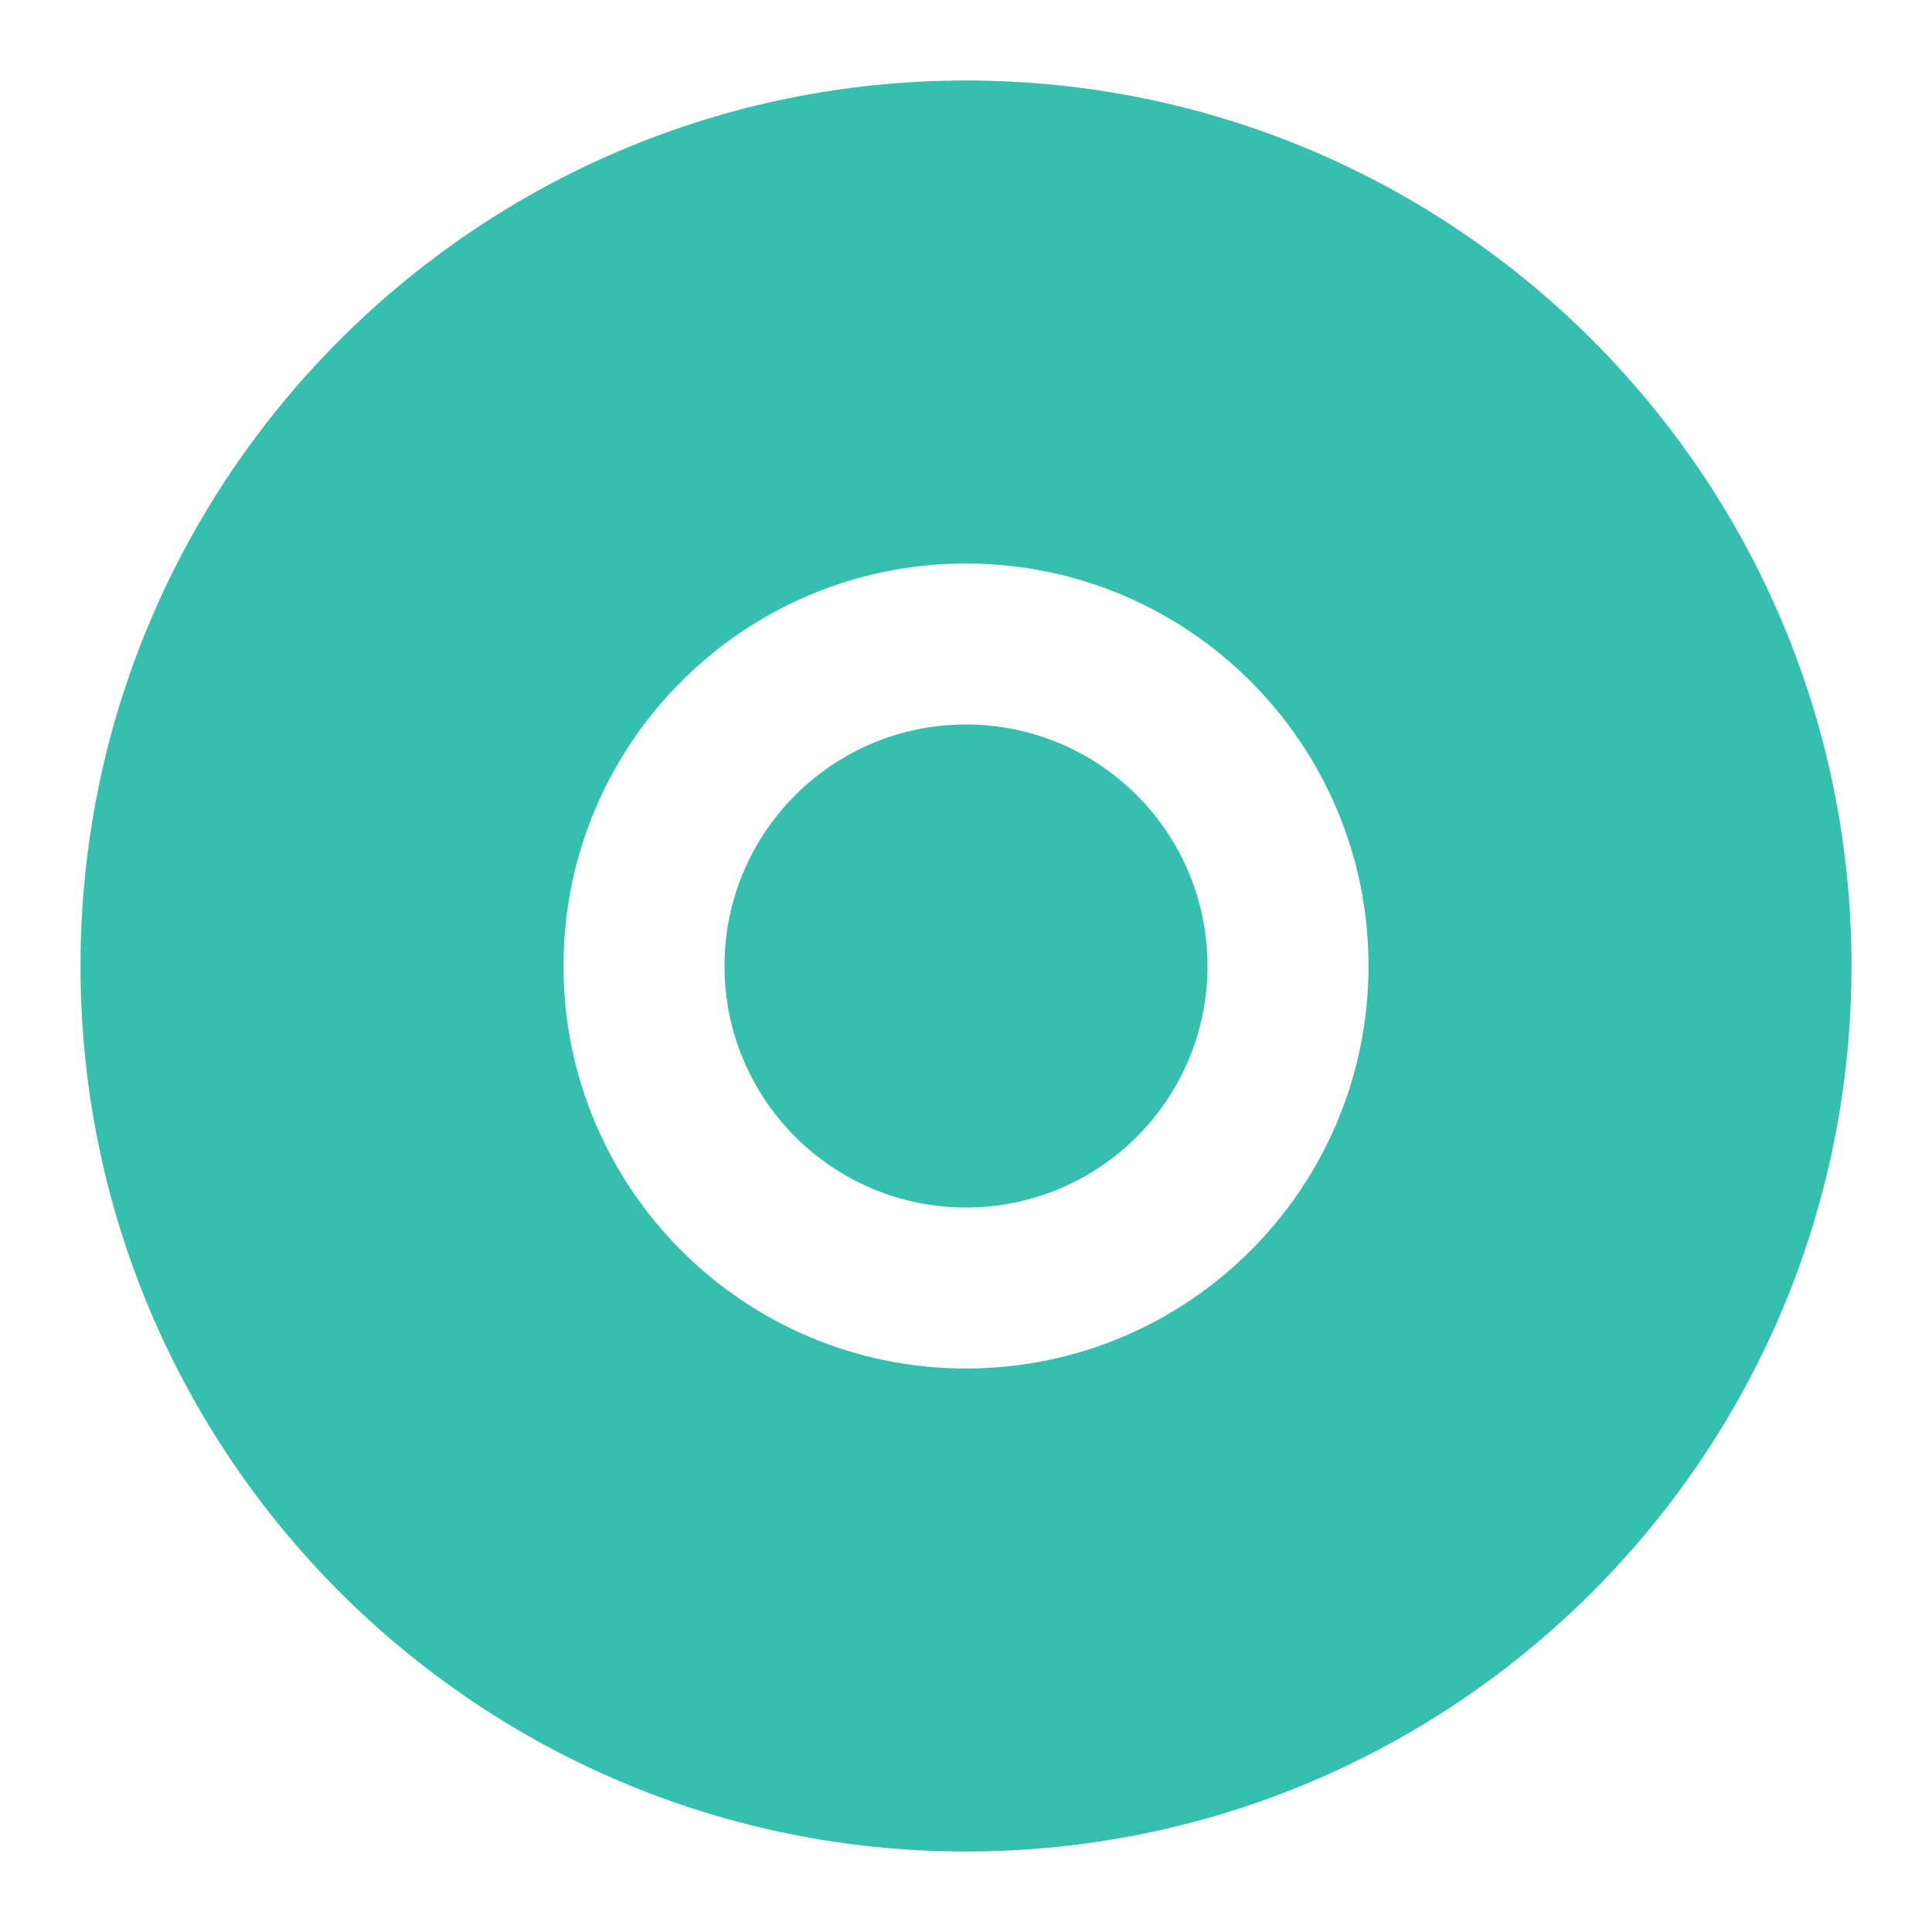
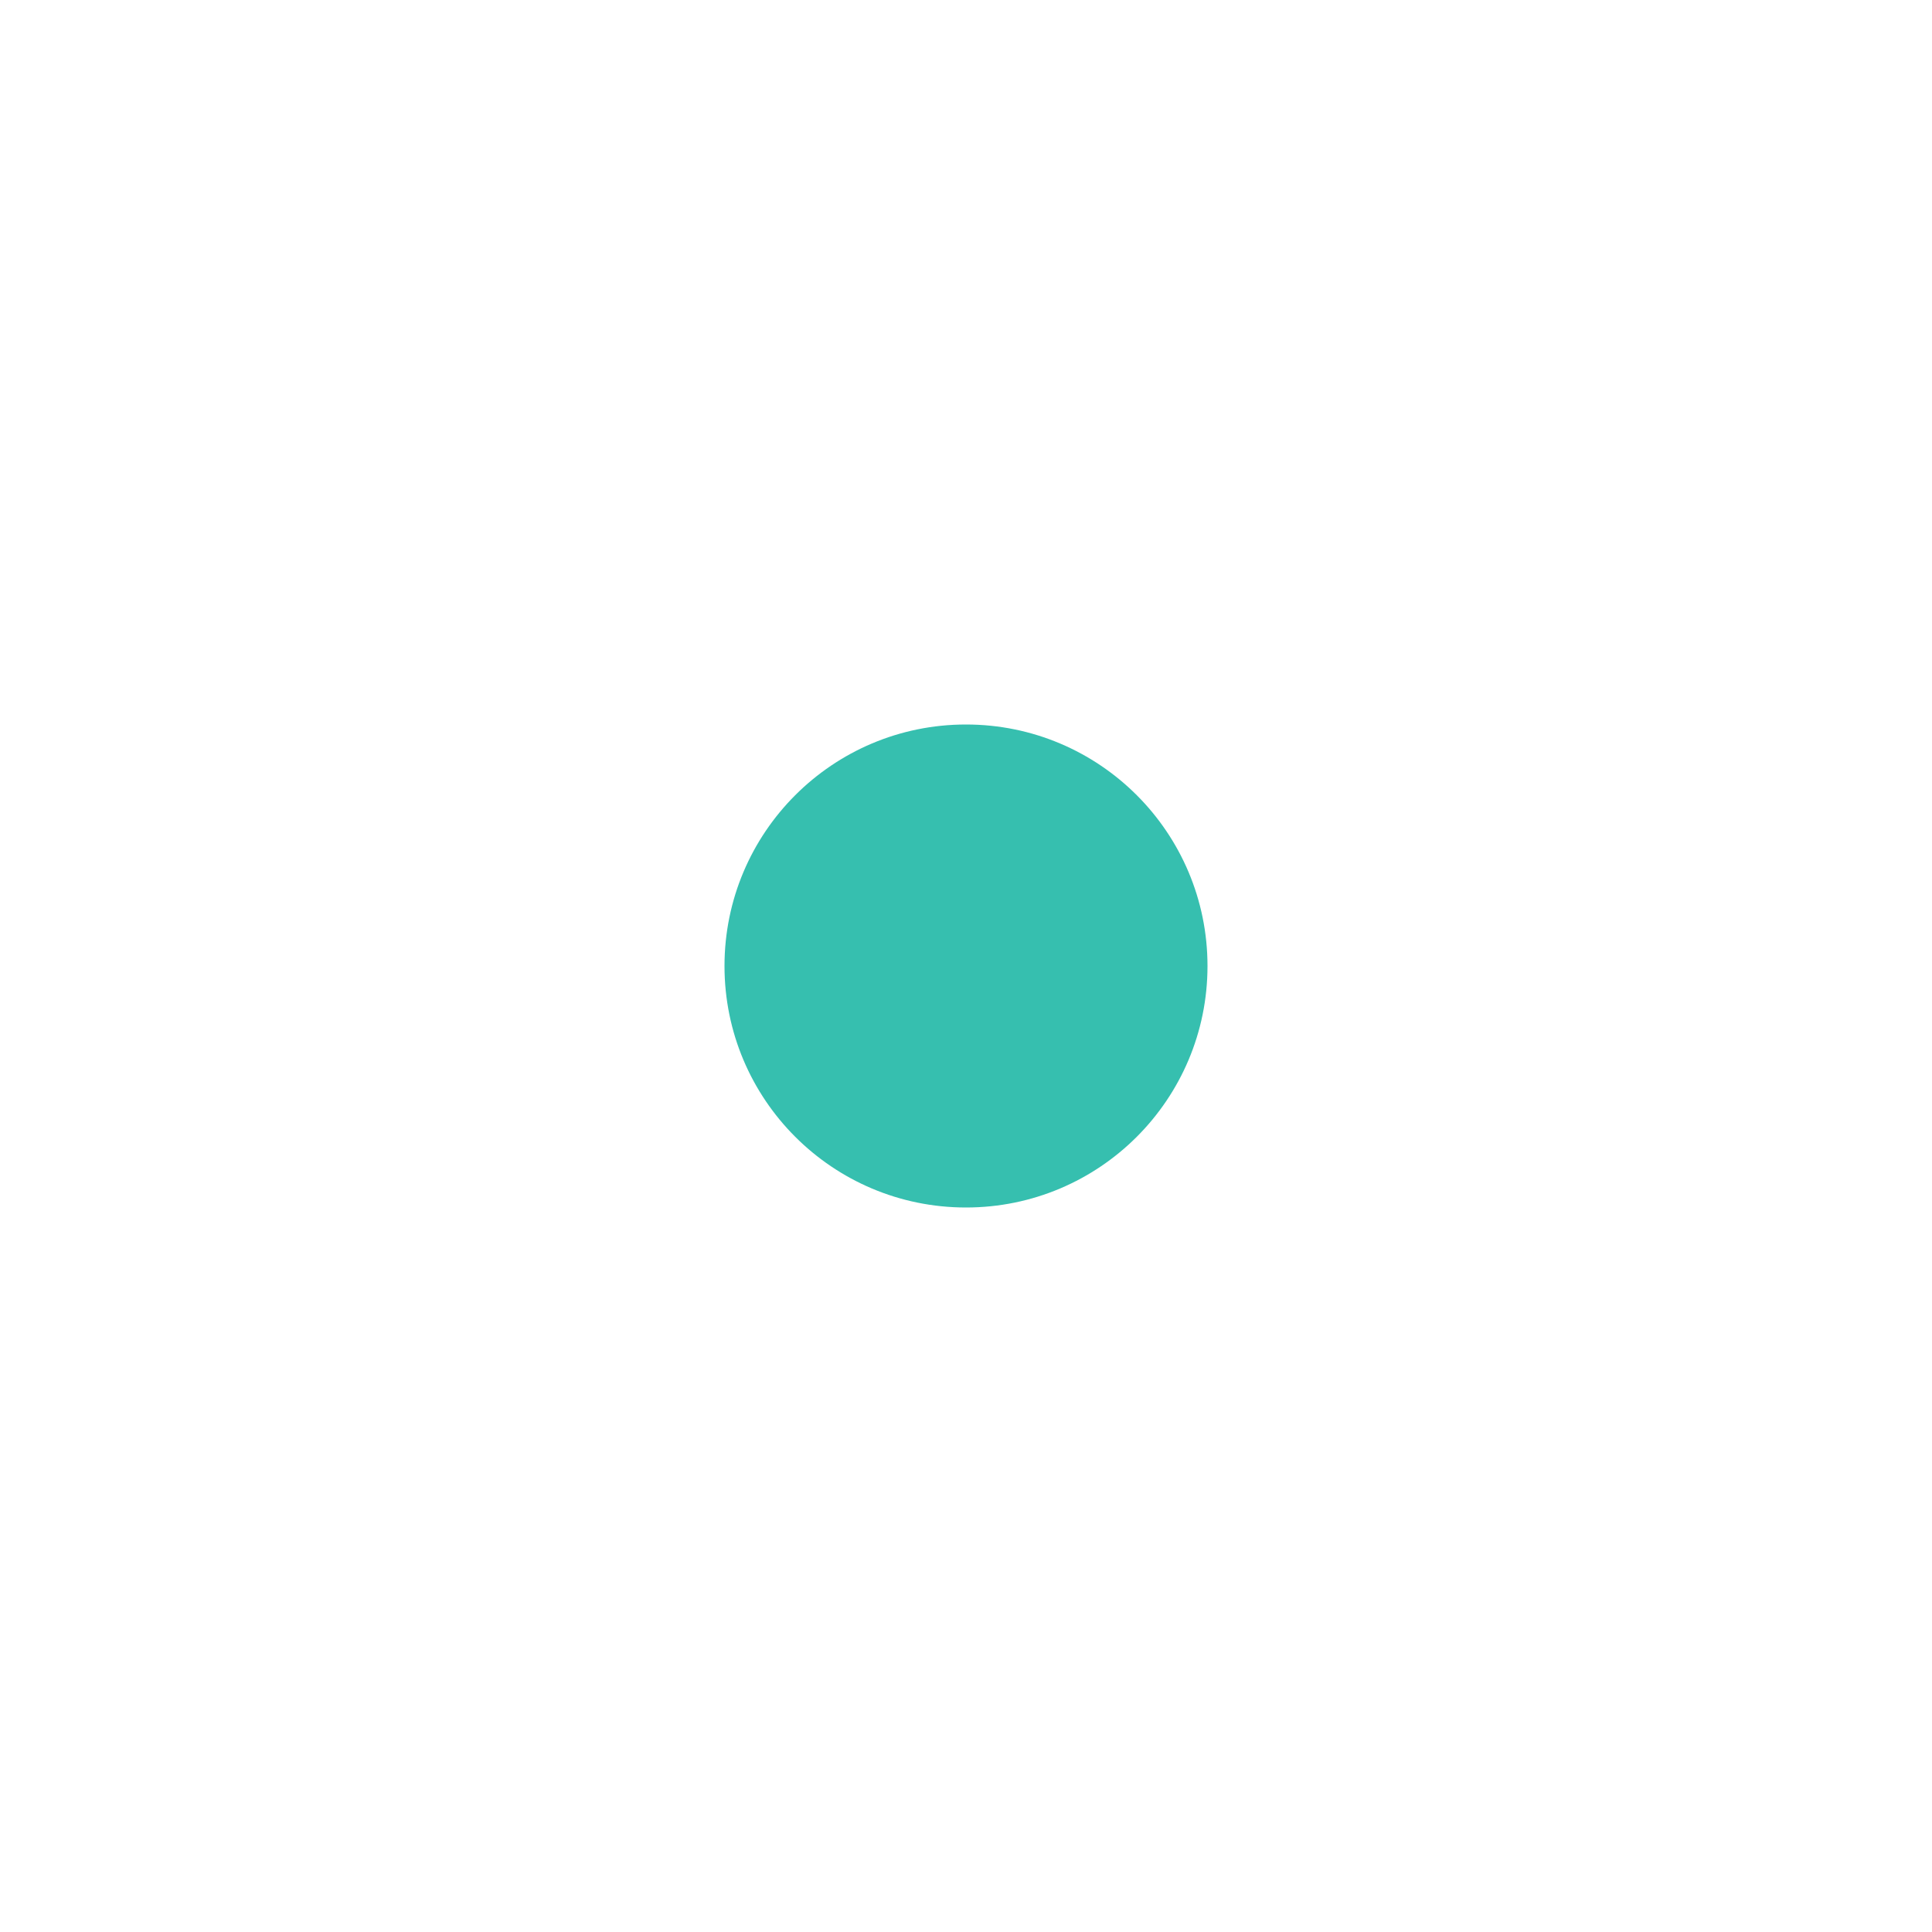
<svg xmlns="http://www.w3.org/2000/svg" width="15" height="15" viewBox="0 0 15 15" fill="none">
  <g clip-path="url(#clip0_914_1877)">
    <path d="M7.5 5.625C6.464 5.625 5.625 6.464 5.625 7.5C5.625 8.536 6.464 9.375 7.5 9.375C8.536 9.375 9.375 8.536 9.375 7.5C9.375 6.464 8.536 5.625 7.5 5.625Z" fill="#36BFAF" />
-     <path fill-rule="evenodd" clip-rule="evenodd" d="M0.625 7.5C0.625 3.703 3.703 0.625 7.5 0.625C11.297 0.625 14.375 3.703 14.375 7.5C14.375 11.297 11.297 14.375 7.5 14.375C3.703 14.375 0.625 11.297 0.625 7.5ZM4.375 7.5C4.375 5.774 5.774 4.375 7.5 4.375C9.226 4.375 10.625 5.774 10.625 7.5C10.625 9.226 9.226 10.625 7.5 10.625C5.774 10.625 4.375 9.226 4.375 7.5Z" fill="#36BFAF" />
  </g>
  <defs>
    <clipPath id="clip0_914_1877">
      <rect width="15" height="15" fill="white" />
    </clipPath>
  </defs>
</svg>